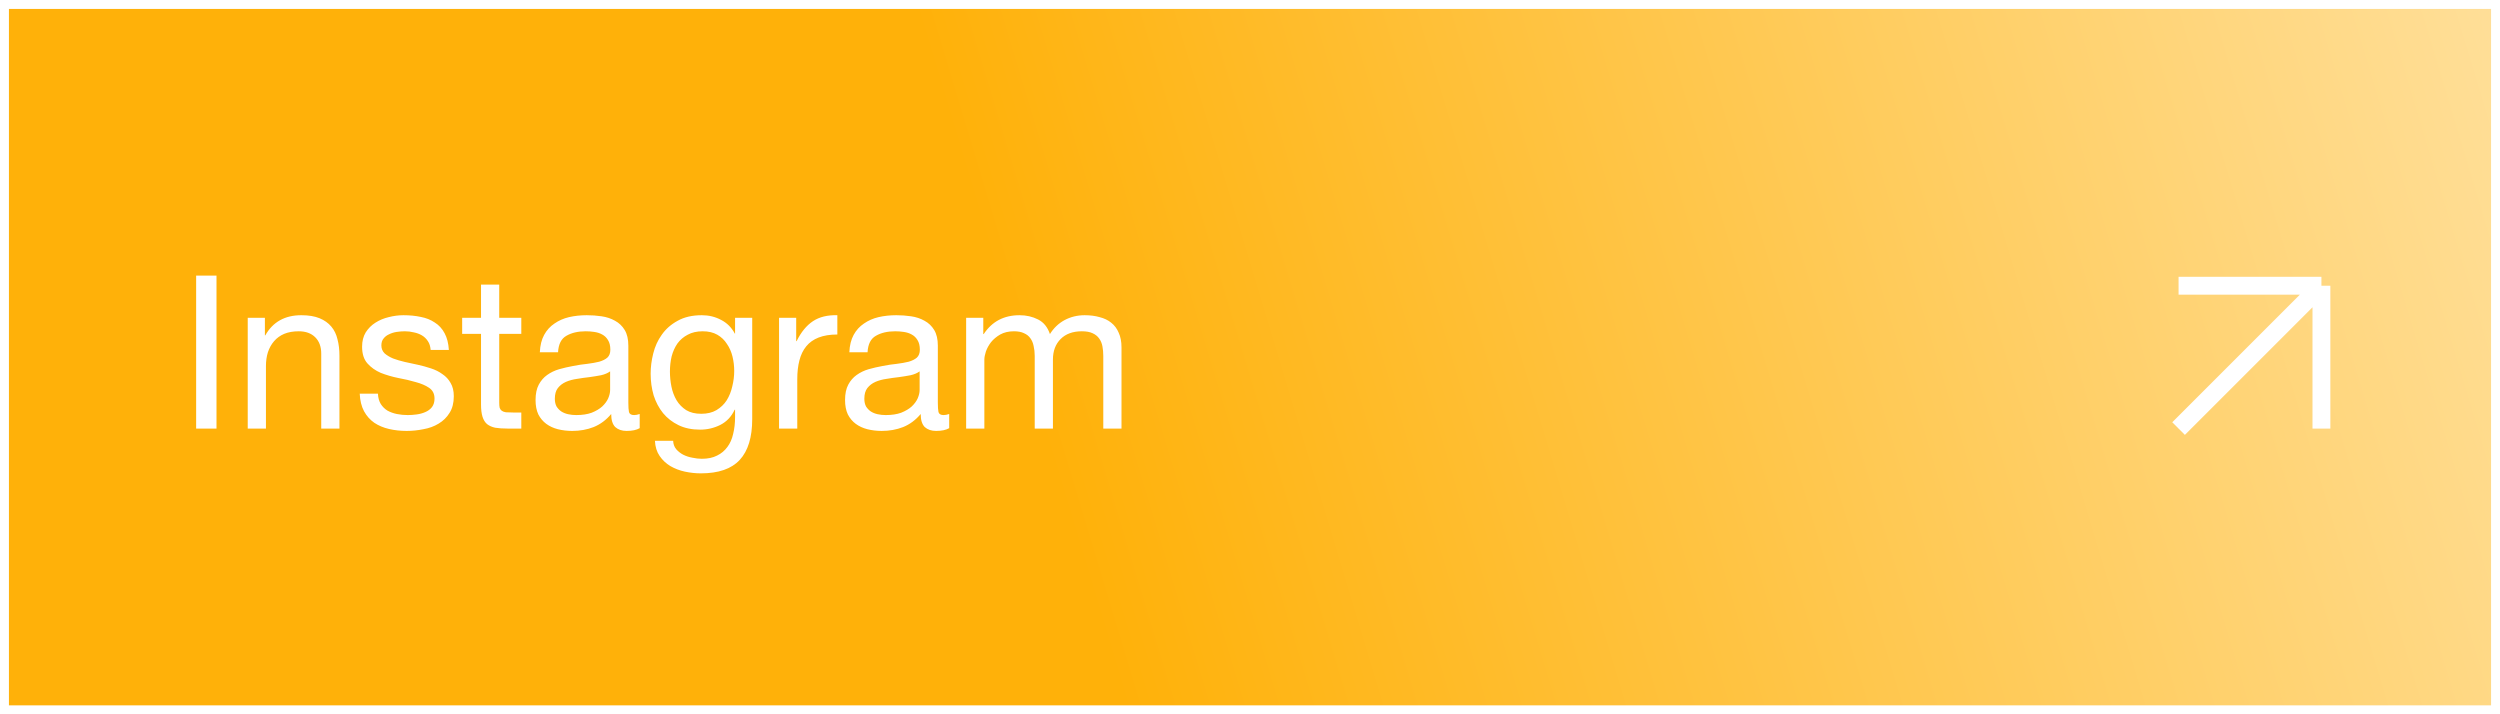
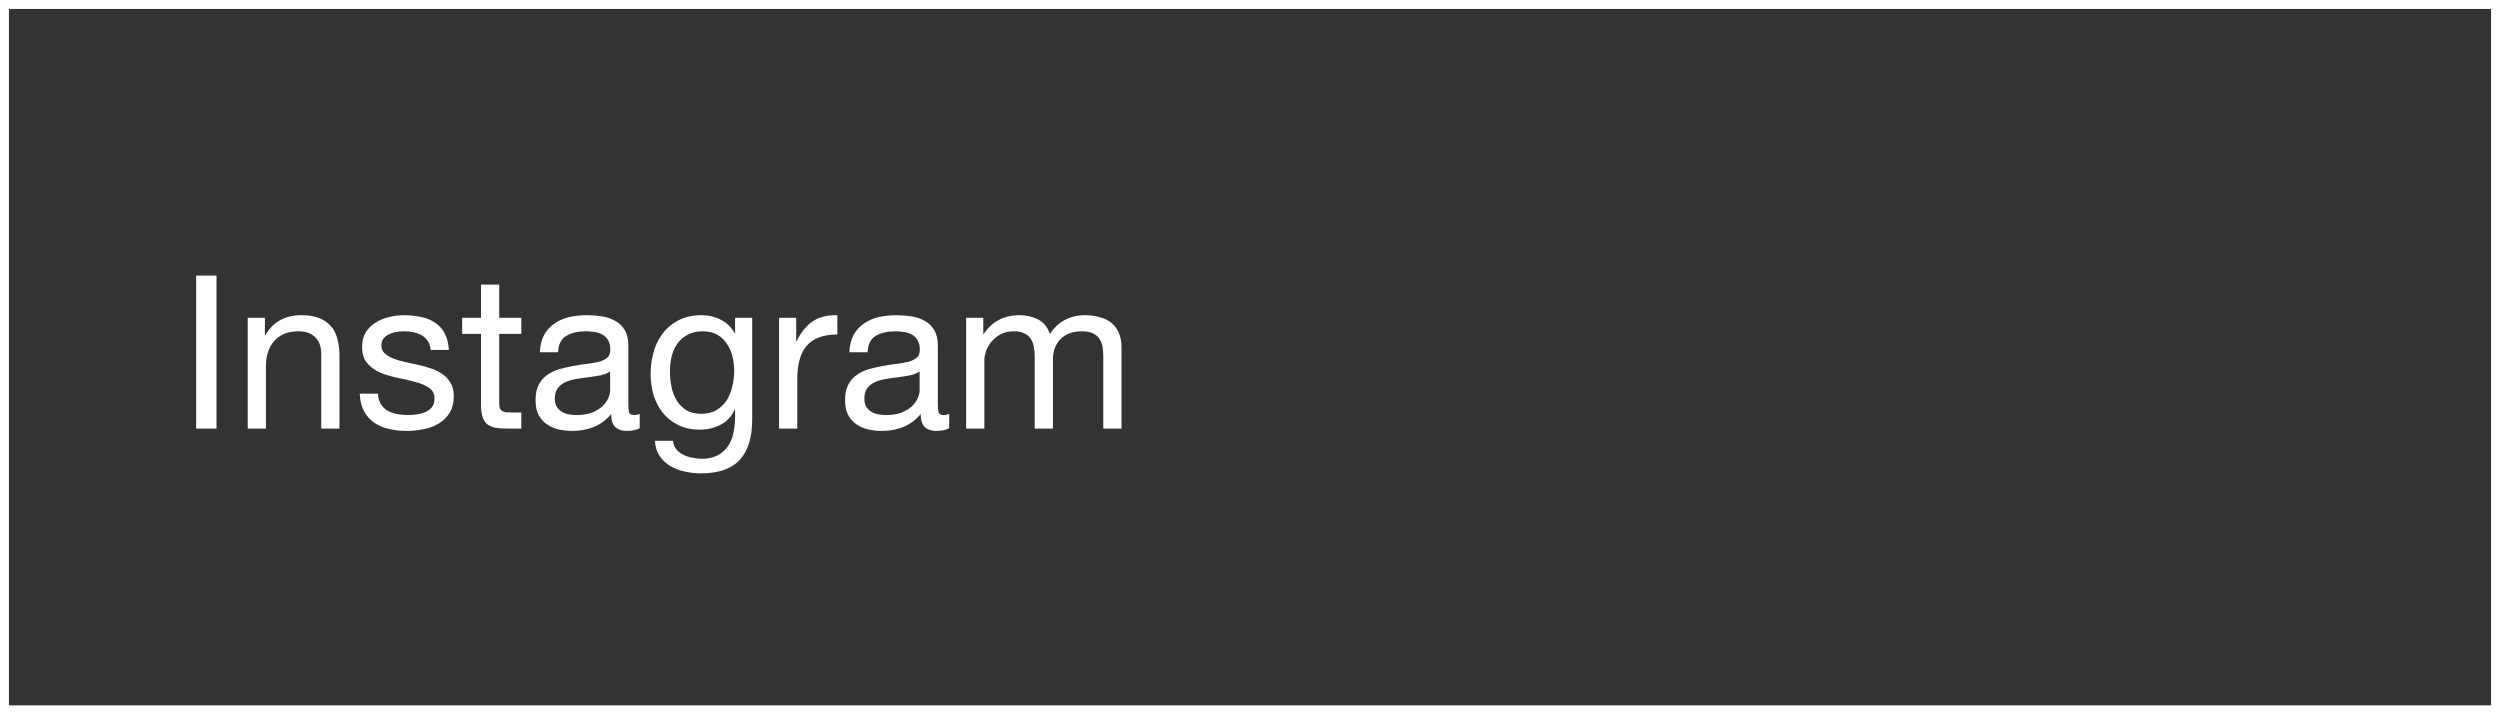
<svg xmlns="http://www.w3.org/2000/svg" width="140" height="40" viewBox="0 0 140 40" fill="none">
  <rect x="0" y="0" width="140" height="40" fill="#333333" stroke="none" />
-   <rect x="0.25" y="0.25" width="139.5" height="39.5" fill="white" />
-   <rect x="0.25" y="0.25" width="139.5" height="39.5" fill="url(#paint0_linear_398_406)" />
  <rect x="0.25" y="0.25" width="139.5" height="39.5" stroke="white" stroke-width="0.5" />
  <path d="M10.984 15.432H12.124V24H10.984V15.432ZM13.873 17.796H14.834V18.78H14.857C15.281 18.028 15.954 17.652 16.873 17.652C17.282 17.652 17.622 17.708 17.893 17.82C18.166 17.932 18.386 18.088 18.553 18.288C18.721 18.488 18.837 18.728 18.901 19.008C18.974 19.28 19.009 19.584 19.009 19.92V24H17.989V19.8C17.989 19.416 17.878 19.112 17.654 18.888C17.43 18.664 17.122 18.552 16.73 18.552C16.418 18.552 16.145 18.6 15.914 18.696C15.69 18.792 15.502 18.928 15.35 19.104C15.197 19.28 15.082 19.488 15.002 19.728C14.93 19.96 14.893 20.216 14.893 20.496V24H13.873V17.796ZM21.165 22.044C21.173 22.268 21.225 22.46 21.321 22.62C21.417 22.772 21.541 22.896 21.693 22.992C21.853 23.08 22.029 23.144 22.221 23.184C22.421 23.224 22.625 23.244 22.833 23.244C22.993 23.244 23.161 23.232 23.337 23.208C23.513 23.184 23.673 23.14 23.817 23.076C23.969 23.012 24.093 22.92 24.189 22.8C24.285 22.672 24.333 22.512 24.333 22.32C24.333 22.056 24.233 21.856 24.033 21.72C23.833 21.584 23.581 21.476 23.277 21.396C22.981 21.308 22.657 21.232 22.305 21.168C21.953 21.096 21.625 21 21.321 20.88C21.025 20.752 20.777 20.576 20.577 20.352C20.377 20.128 20.277 19.816 20.277 19.416C20.277 19.104 20.345 18.836 20.481 18.612C20.625 18.388 20.805 18.208 21.021 18.072C21.245 17.928 21.493 17.824 21.765 17.76C22.045 17.688 22.321 17.652 22.593 17.652C22.945 17.652 23.269 17.684 23.565 17.748C23.861 17.804 24.121 17.908 24.345 18.06C24.577 18.204 24.761 18.404 24.897 18.66C25.033 18.908 25.113 19.22 25.137 19.596H24.117C24.101 19.396 24.049 19.232 23.961 19.104C23.873 18.968 23.761 18.86 23.625 18.78C23.489 18.7 23.337 18.644 23.169 18.612C23.009 18.572 22.845 18.552 22.677 18.552C22.525 18.552 22.369 18.564 22.209 18.588C22.057 18.612 21.917 18.656 21.789 18.72C21.661 18.776 21.557 18.856 21.477 18.96C21.397 19.056 21.357 19.184 21.357 19.344C21.357 19.52 21.417 19.668 21.537 19.788C21.665 19.9 21.825 19.996 22.017 20.076C22.209 20.148 22.425 20.212 22.665 20.268C22.905 20.316 23.145 20.368 23.385 20.424C23.641 20.48 23.889 20.548 24.129 20.628C24.377 20.708 24.593 20.816 24.777 20.952C24.969 21.08 25.121 21.244 25.233 21.444C25.353 21.644 25.413 21.892 25.413 22.188C25.413 22.564 25.333 22.876 25.173 23.124C25.021 23.372 24.817 23.572 24.561 23.724C24.313 23.876 24.029 23.98 23.709 24.036C23.397 24.1 23.085 24.132 22.773 24.132C22.429 24.132 22.101 24.096 21.789 24.024C21.477 23.952 21.201 23.836 20.961 23.676C20.721 23.508 20.529 23.292 20.385 23.028C20.241 22.756 20.161 22.428 20.145 22.044H21.165ZM27.957 17.796H29.193V18.696H27.957V22.548C27.957 22.668 27.965 22.764 27.981 22.836C28.005 22.908 28.045 22.964 28.101 23.004C28.157 23.044 28.233 23.072 28.329 23.088C28.433 23.096 28.565 23.1 28.725 23.1H29.193V24H28.413C28.149 24 27.921 23.984 27.729 23.952C27.545 23.912 27.393 23.844 27.273 23.748C27.161 23.652 27.077 23.516 27.021 23.34C26.965 23.164 26.937 22.932 26.937 22.644V18.696H25.881V17.796H26.937V15.936H27.957V17.796ZM35.823 23.976C35.647 24.08 35.403 24.132 35.091 24.132C34.827 24.132 34.615 24.06 34.455 23.916C34.303 23.764 34.227 23.52 34.227 23.184C33.947 23.52 33.619 23.764 33.243 23.916C32.875 24.06 32.475 24.132 32.043 24.132C31.763 24.132 31.495 24.1 31.239 24.036C30.991 23.972 30.775 23.872 30.591 23.736C30.407 23.6 30.259 23.424 30.147 23.208C30.043 22.984 29.991 22.716 29.991 22.404C29.991 22.052 30.051 21.764 30.171 21.54C30.291 21.316 30.447 21.136 30.639 21C30.839 20.856 31.063 20.748 31.311 20.676C31.567 20.604 31.827 20.544 32.091 20.496C32.371 20.44 32.635 20.4 32.883 20.376C33.139 20.344 33.363 20.304 33.555 20.256C33.747 20.2 33.899 20.124 34.011 20.028C34.123 19.924 34.179 19.776 34.179 19.584C34.179 19.36 34.135 19.18 34.047 19.044C33.967 18.908 33.859 18.804 33.723 18.732C33.595 18.66 33.447 18.612 33.279 18.588C33.119 18.564 32.959 18.552 32.799 18.552C32.367 18.552 32.007 18.636 31.719 18.804C31.431 18.964 31.275 19.272 31.251 19.728H30.231C30.247 19.344 30.327 19.02 30.471 18.756C30.615 18.492 30.807 18.28 31.047 18.12C31.287 17.952 31.559 17.832 31.863 17.76C32.175 17.688 32.507 17.652 32.859 17.652C33.139 17.652 33.415 17.672 33.687 17.712C33.967 17.752 34.219 17.836 34.443 17.964C34.667 18.084 34.847 18.256 34.983 18.48C35.119 18.704 35.187 18.996 35.187 19.356V22.548C35.187 22.788 35.199 22.964 35.223 23.076C35.255 23.188 35.351 23.244 35.511 23.244C35.599 23.244 35.703 23.224 35.823 23.184V23.976ZM34.167 20.796C34.039 20.892 33.871 20.964 33.663 21.012C33.455 21.052 33.235 21.088 33.003 21.12C32.779 21.144 32.551 21.176 32.319 21.216C32.087 21.248 31.879 21.304 31.695 21.384C31.511 21.464 31.359 21.58 31.239 21.732C31.127 21.876 31.071 22.076 31.071 22.332C31.071 22.5 31.103 22.644 31.167 22.764C31.239 22.876 31.327 22.968 31.431 23.04C31.543 23.112 31.671 23.164 31.815 23.196C31.959 23.228 32.111 23.244 32.271 23.244C32.607 23.244 32.895 23.2 33.135 23.112C33.375 23.016 33.571 22.9 33.723 22.764C33.875 22.62 33.987 22.468 34.059 22.308C34.131 22.14 34.167 21.984 34.167 21.84V20.796ZM42.124 23.472C42.124 24.488 41.892 25.248 41.428 25.752C40.964 26.256 40.236 26.508 39.244 26.508C38.956 26.508 38.66 26.476 38.356 26.412C38.06 26.348 37.788 26.244 37.54 26.1C37.3 25.956 37.1 25.768 36.94 25.536C36.78 25.304 36.692 25.02 36.676 24.684H37.696C37.704 24.868 37.76 25.024 37.864 25.152C37.976 25.28 38.108 25.384 38.26 25.464C38.42 25.544 38.592 25.6 38.776 25.632C38.96 25.672 39.136 25.692 39.304 25.692C39.64 25.692 39.924 25.632 40.156 25.512C40.388 25.4 40.58 25.24 40.732 25.032C40.884 24.832 40.992 24.588 41.056 24.3C41.128 24.012 41.164 23.696 41.164 23.352V22.944H41.14C40.964 23.328 40.696 23.612 40.336 23.796C39.984 23.972 39.608 24.06 39.208 24.06C38.744 24.06 38.34 23.976 37.996 23.808C37.652 23.64 37.364 23.416 37.132 23.136C36.9 22.848 36.724 22.516 36.604 22.14C36.492 21.756 36.436 21.352 36.436 20.928C36.436 20.56 36.484 20.184 36.58 19.8C36.676 19.408 36.836 19.056 37.06 18.744C37.284 18.424 37.58 18.164 37.948 17.964C38.316 17.756 38.768 17.652 39.304 17.652C39.696 17.652 40.056 17.74 40.384 17.916C40.712 18.084 40.968 18.34 41.152 18.684H41.164V17.796H42.124V23.472ZM39.268 23.172C39.604 23.172 39.888 23.104 40.12 22.968C40.36 22.824 40.552 22.64 40.696 22.416C40.84 22.184 40.944 21.924 41.008 21.636C41.08 21.348 41.116 21.06 41.116 20.772C41.116 20.5 41.084 20.232 41.02 19.968C40.956 19.704 40.852 19.468 40.708 19.26C40.572 19.044 40.392 18.872 40.168 18.744C39.944 18.616 39.672 18.552 39.352 18.552C39.024 18.552 38.744 18.616 38.512 18.744C38.28 18.864 38.088 19.028 37.936 19.236C37.792 19.444 37.684 19.684 37.612 19.956C37.548 20.228 37.516 20.512 37.516 20.808C37.516 21.088 37.544 21.368 37.6 21.648C37.656 21.928 37.752 22.184 37.888 22.416C38.024 22.64 38.204 22.824 38.428 22.968C38.652 23.104 38.932 23.172 39.268 23.172ZM43.627 17.796H44.587V19.104H44.611C44.858 18.6 45.163 18.228 45.523 17.988C45.883 17.748 46.339 17.636 46.891 17.652V18.732C46.483 18.732 46.135 18.788 45.846 18.9C45.559 19.012 45.327 19.176 45.151 19.392C44.974 19.608 44.846 19.872 44.767 20.184C44.687 20.488 44.647 20.84 44.647 21.24V24H43.627V17.796ZM53.155 23.976C52.979 24.08 52.735 24.132 52.423 24.132C52.159 24.132 51.947 24.06 51.787 23.916C51.635 23.764 51.559 23.52 51.559 23.184C51.279 23.52 50.951 23.764 50.575 23.916C50.207 24.06 49.807 24.132 49.375 24.132C49.095 24.132 48.827 24.1 48.571 24.036C48.323 23.972 48.107 23.872 47.923 23.736C47.739 23.6 47.591 23.424 47.479 23.208C47.375 22.984 47.323 22.716 47.323 22.404C47.323 22.052 47.383 21.764 47.503 21.54C47.623 21.316 47.779 21.136 47.971 21C48.171 20.856 48.395 20.748 48.643 20.676C48.899 20.604 49.159 20.544 49.423 20.496C49.703 20.44 49.967 20.4 50.215 20.376C50.471 20.344 50.695 20.304 50.887 20.256C51.079 20.2 51.231 20.124 51.343 20.028C51.455 19.924 51.511 19.776 51.511 19.584C51.511 19.36 51.467 19.18 51.379 19.044C51.299 18.908 51.191 18.804 51.055 18.732C50.927 18.66 50.779 18.612 50.611 18.588C50.451 18.564 50.291 18.552 50.131 18.552C49.699 18.552 49.339 18.636 49.051 18.804C48.763 18.964 48.607 19.272 48.583 19.728H47.563C47.579 19.344 47.659 19.02 47.803 18.756C47.947 18.492 48.139 18.28 48.379 18.12C48.619 17.952 48.891 17.832 49.195 17.76C49.507 17.688 49.839 17.652 50.191 17.652C50.471 17.652 50.747 17.672 51.019 17.712C51.299 17.752 51.551 17.836 51.775 17.964C51.999 18.084 52.179 18.256 52.315 18.48C52.451 18.704 52.519 18.996 52.519 19.356V22.548C52.519 22.788 52.531 22.964 52.555 23.076C52.587 23.188 52.683 23.244 52.843 23.244C52.931 23.244 53.035 23.224 53.155 23.184V23.976ZM51.499 20.796C51.371 20.892 51.203 20.964 50.995 21.012C50.787 21.052 50.567 21.088 50.335 21.12C50.111 21.144 49.883 21.176 49.651 21.216C49.419 21.248 49.211 21.304 49.027 21.384C48.843 21.464 48.691 21.58 48.571 21.732C48.459 21.876 48.403 22.076 48.403 22.332C48.403 22.5 48.435 22.644 48.499 22.764C48.571 22.876 48.659 22.968 48.763 23.04C48.875 23.112 49.003 23.164 49.147 23.196C49.291 23.228 49.443 23.244 49.603 23.244C49.939 23.244 50.227 23.2 50.467 23.112C50.707 23.016 50.903 22.9 51.055 22.764C51.207 22.62 51.319 22.468 51.391 22.308C51.463 22.14 51.499 21.984 51.499 21.84V20.796ZM54.104 17.796H55.064V18.708H55.088C55.552 18.004 56.22 17.652 57.092 17.652C57.476 17.652 57.824 17.732 58.136 17.892C58.448 18.052 58.668 18.324 58.796 18.708C59.004 18.372 59.276 18.112 59.612 17.928C59.956 17.744 60.332 17.652 60.74 17.652C61.052 17.652 61.332 17.688 61.58 17.76C61.836 17.824 62.052 17.928 62.228 18.072C62.412 18.216 62.552 18.404 62.648 18.636C62.752 18.86 62.804 19.132 62.804 19.452V24H61.784V19.932C61.784 19.74 61.768 19.56 61.736 19.392C61.704 19.224 61.644 19.08 61.556 18.96C61.468 18.832 61.344 18.732 61.184 18.66C61.032 18.588 60.832 18.552 60.584 18.552C60.08 18.552 59.684 18.696 59.396 18.984C59.108 19.272 58.964 19.656 58.964 20.136V24H57.944V19.932C57.944 19.732 57.924 19.548 57.884 19.38C57.852 19.212 57.792 19.068 57.704 18.948C57.616 18.82 57.496 18.724 57.344 18.66C57.2 18.588 57.012 18.552 56.78 18.552C56.484 18.552 56.228 18.612 56.012 18.732C55.804 18.852 55.632 18.996 55.496 19.164C55.368 19.332 55.272 19.508 55.208 19.692C55.152 19.868 55.124 20.016 55.124 20.136V24H54.104V17.796Z" fill="white" />
-   <path d="M122 24L130 16M130 16V24M130 16H122" stroke="white" />
  <defs>
    <linearGradient id="paint0_linear_398_406" x1="86.509" y1="117.796" x2="191.436" y2="86.195" gradientUnits="userSpaceOnUse">
      <stop stop-color="#FFB109" />
      <stop offset="1" stop-color="#FFECC2" />
    </linearGradient>
  </defs>
</svg>